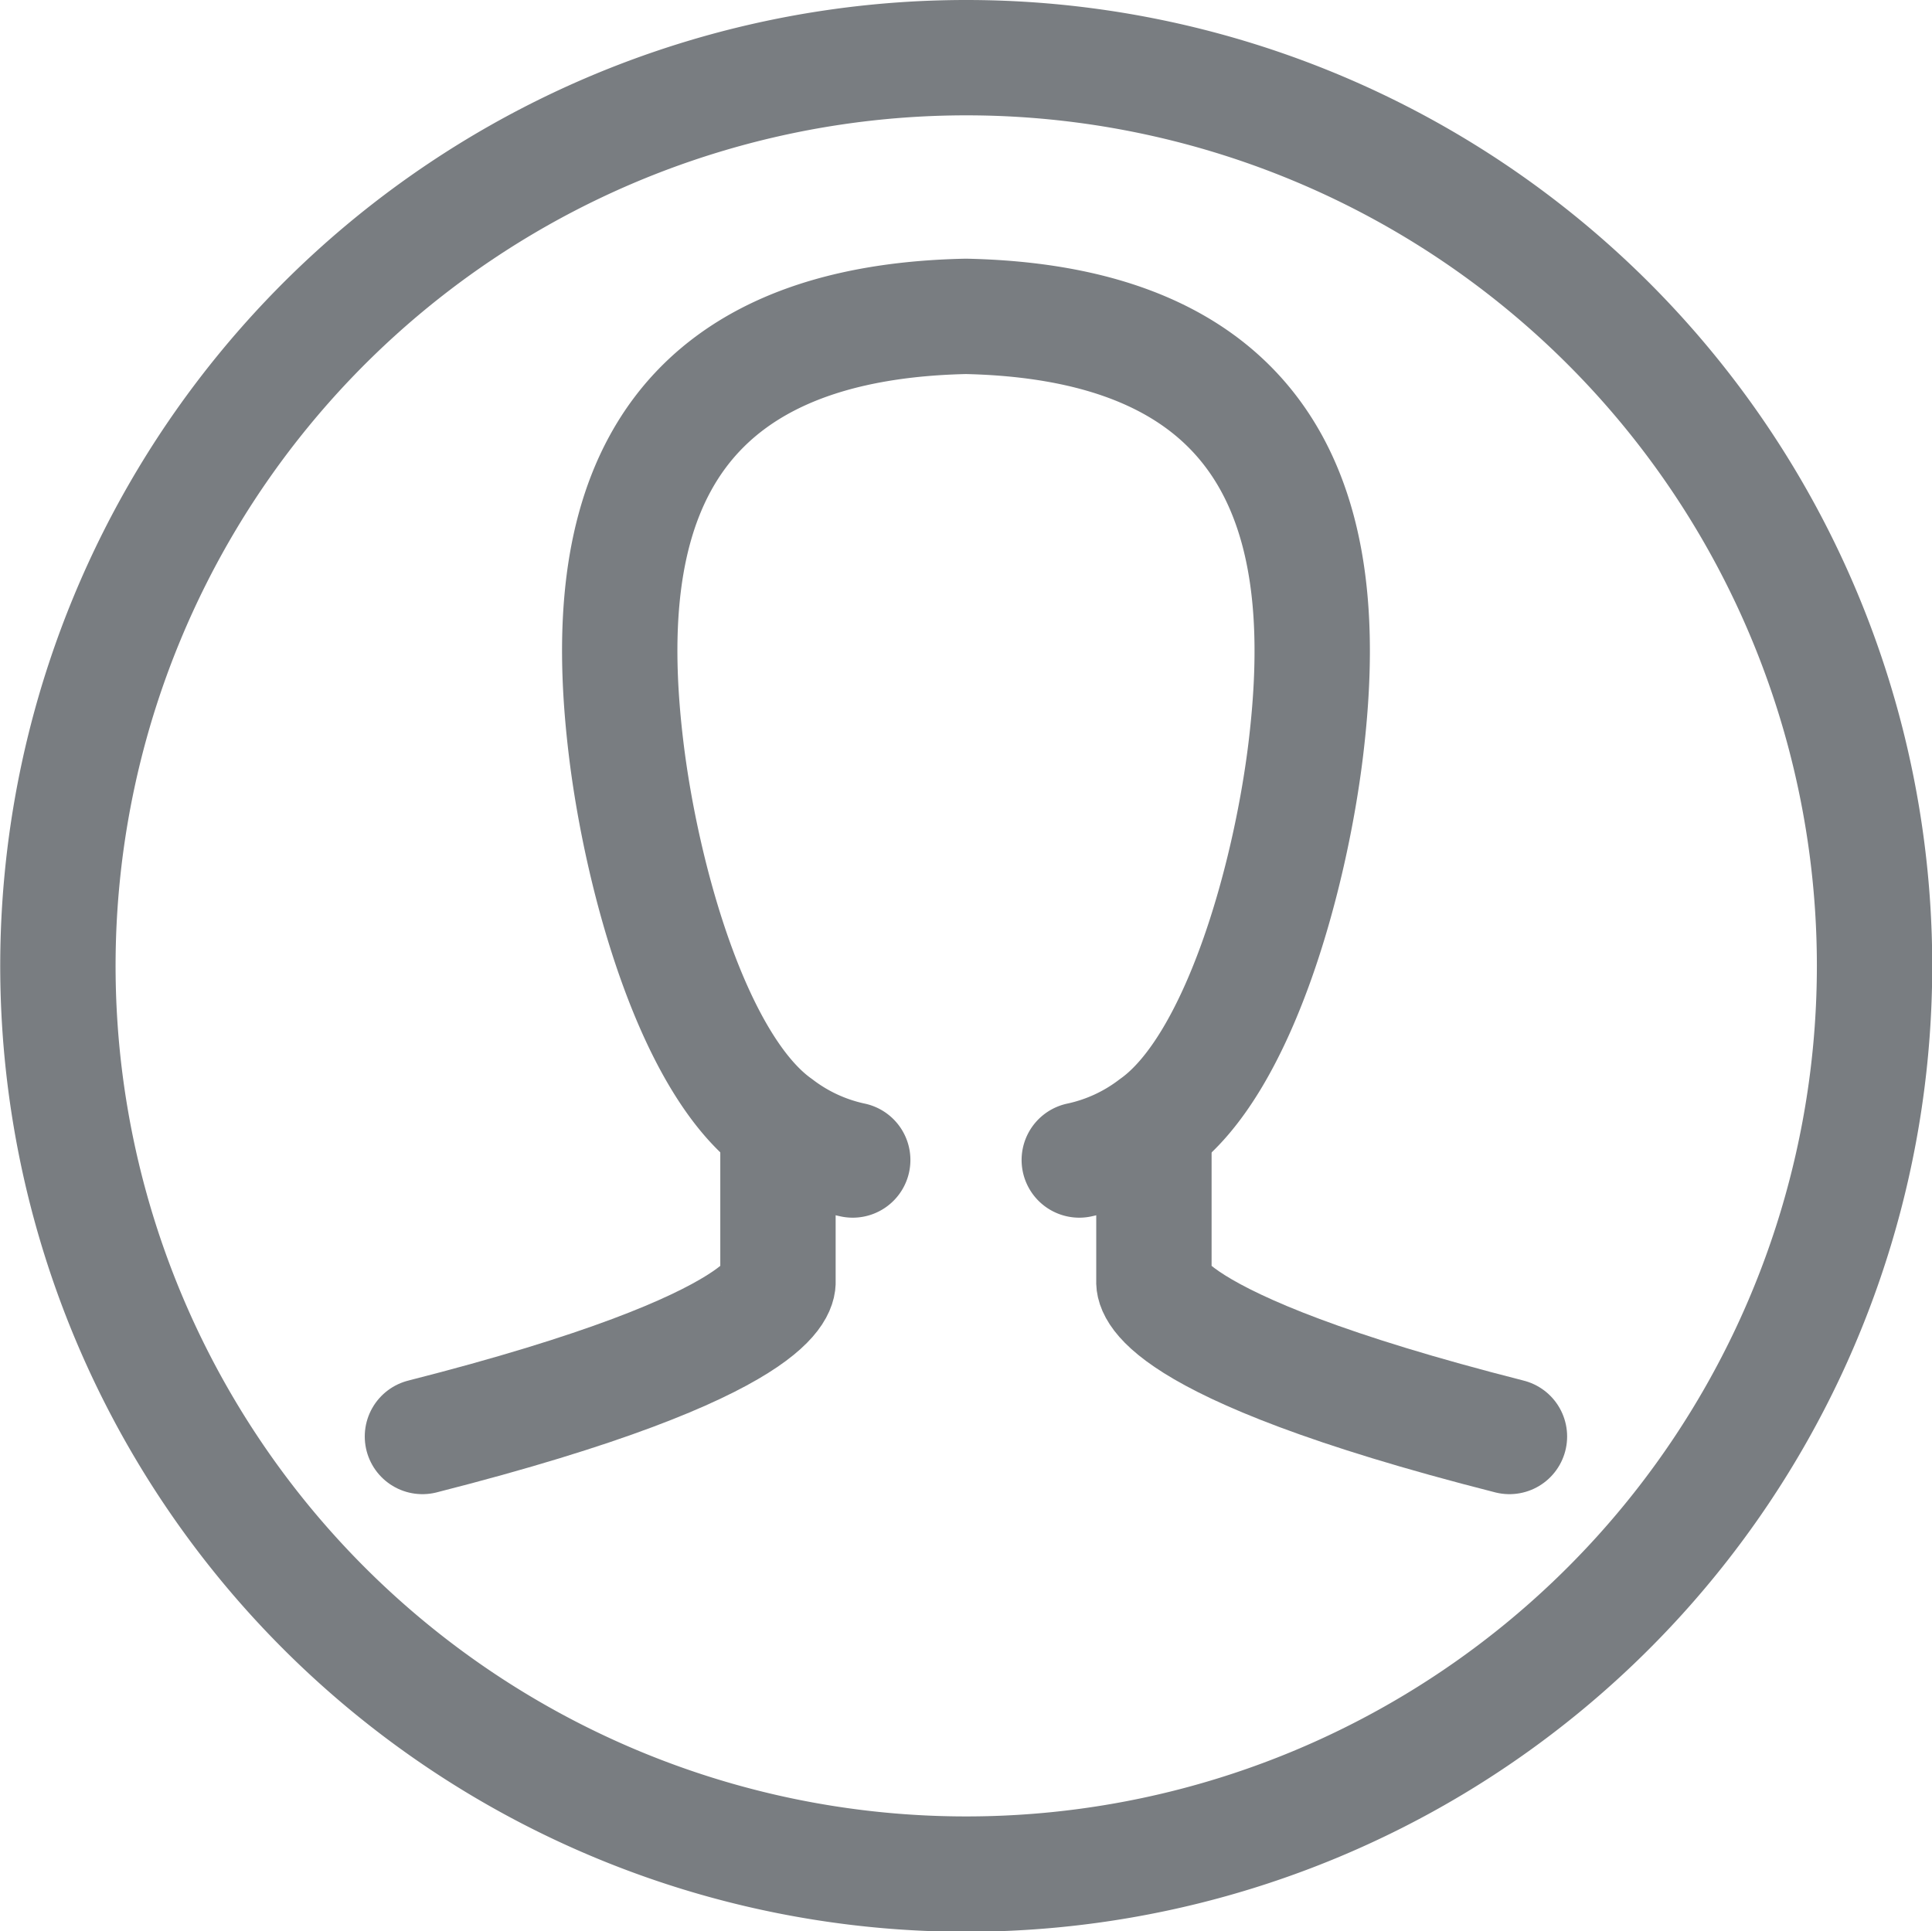
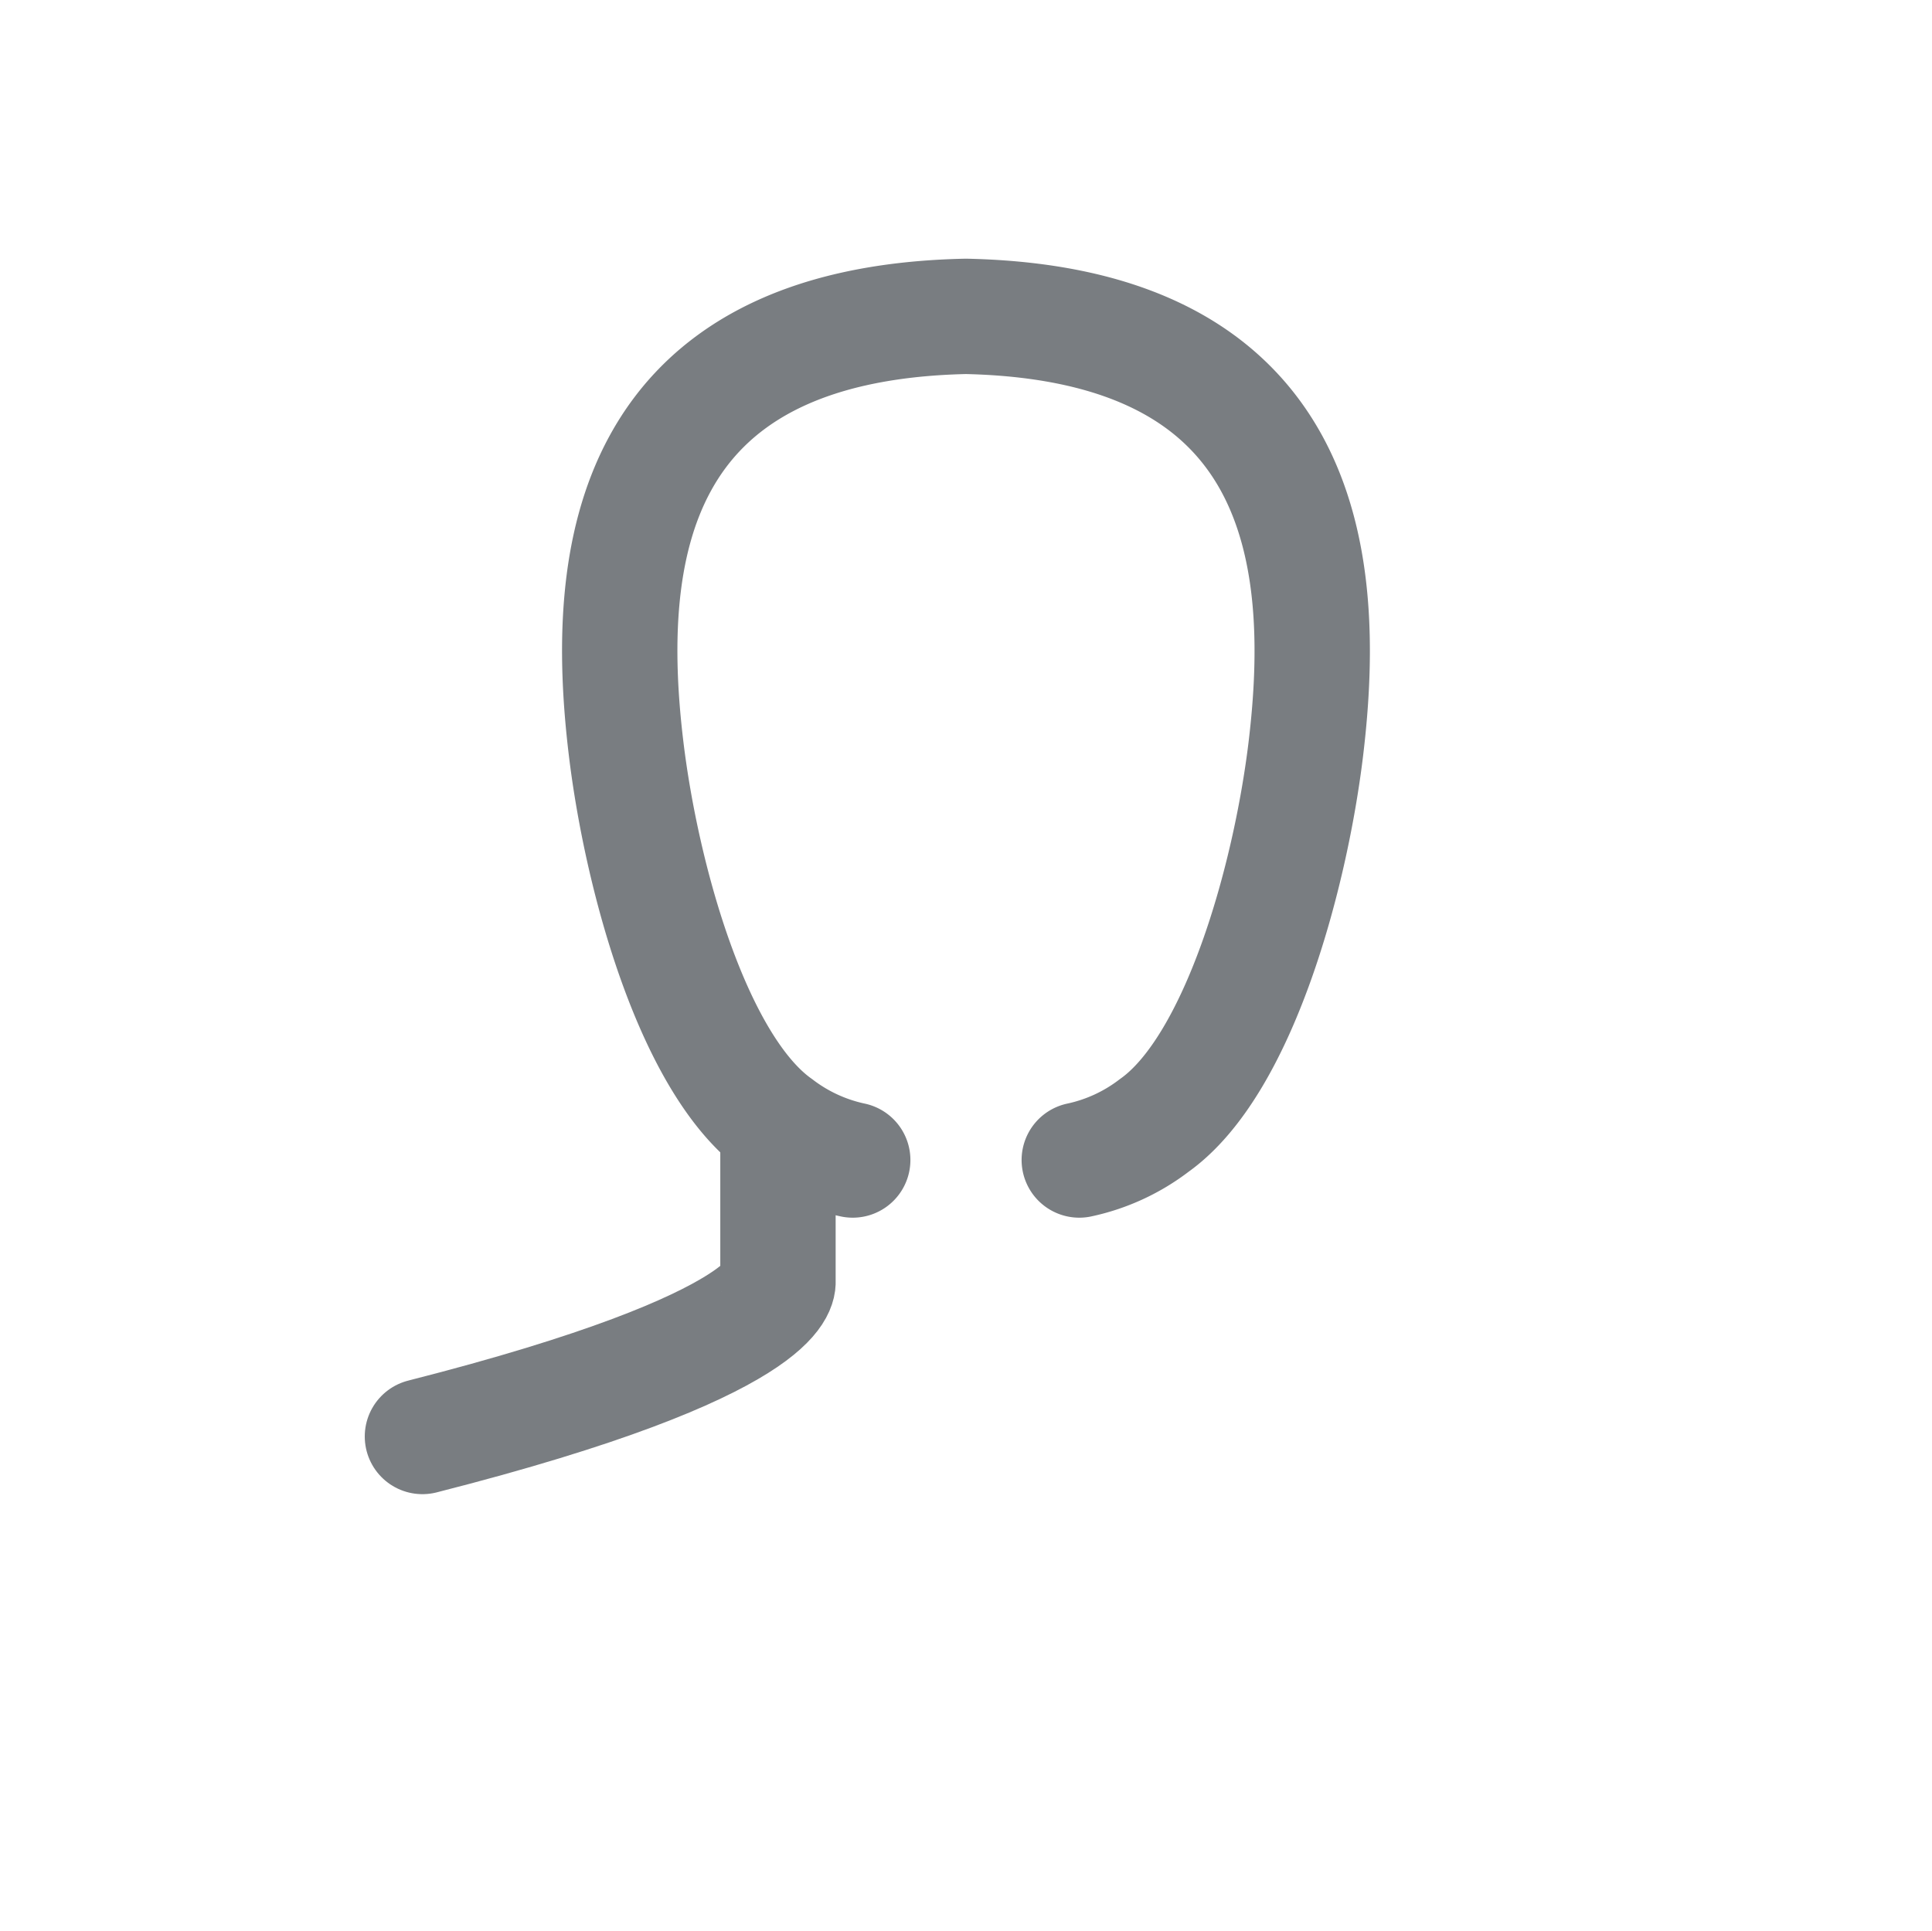
<svg xmlns="http://www.w3.org/2000/svg" width="16.748" height="16.744" viewBox="0 0 16.748 16.744">
  <g id="Gruppe_294" data-name="Gruppe 294" transform="translate(-973.591 -92.75)">
-     <path id="Pfad_3574" data-name="Pfad 3574" d="M17,9.122A7.874,7.874,0,1,1,9.123,1.25,7.873,7.873,0,0,1,17,9.122Z" transform="translate(972.841 92)" fill="none" stroke="#797d81" stroke-miterlimit="10" stroke-width="1" />
    <path id="Pfad_3575" data-name="Pfad 3575" d="M16.141,36.211c0,.4,0,1.251,0,1.251s.09.535-3.082,1.342" transform="translate(964.194 66.4)" fill="none" stroke="#797d81" stroke-linecap="round" stroke-linejoin="round" stroke-width="1" />
-     <path id="Pfad_3576" data-name="Pfad 3576" d="M36.739,36.211c0,.4,0,1.251,0,1.251s-.09.535,3.082,1.342" transform="translate(946.855 66.4)" fill="none" stroke="#797d81" stroke-linecap="round" stroke-linejoin="round" stroke-width="1" />
    <path id="Pfad_3577" data-name="Pfad 3577" d="M23.43,16.957a1.626,1.626,0,0,0,.65-.3c.728-.517,1.179-2.138,1.315-3.273.2-1.673-.023-3.674-2.939-3.741h-.017c-2.916.066-3.139,2.068-2.938,3.741.136,1.136.587,2.756,1.315,3.273a1.629,1.629,0,0,0,.65.3" transform="translate(959.517 85.85)" fill="none" stroke="#797d81" stroke-linecap="round" stroke-linejoin="round" stroke-width="1" />
  </g>
</svg>